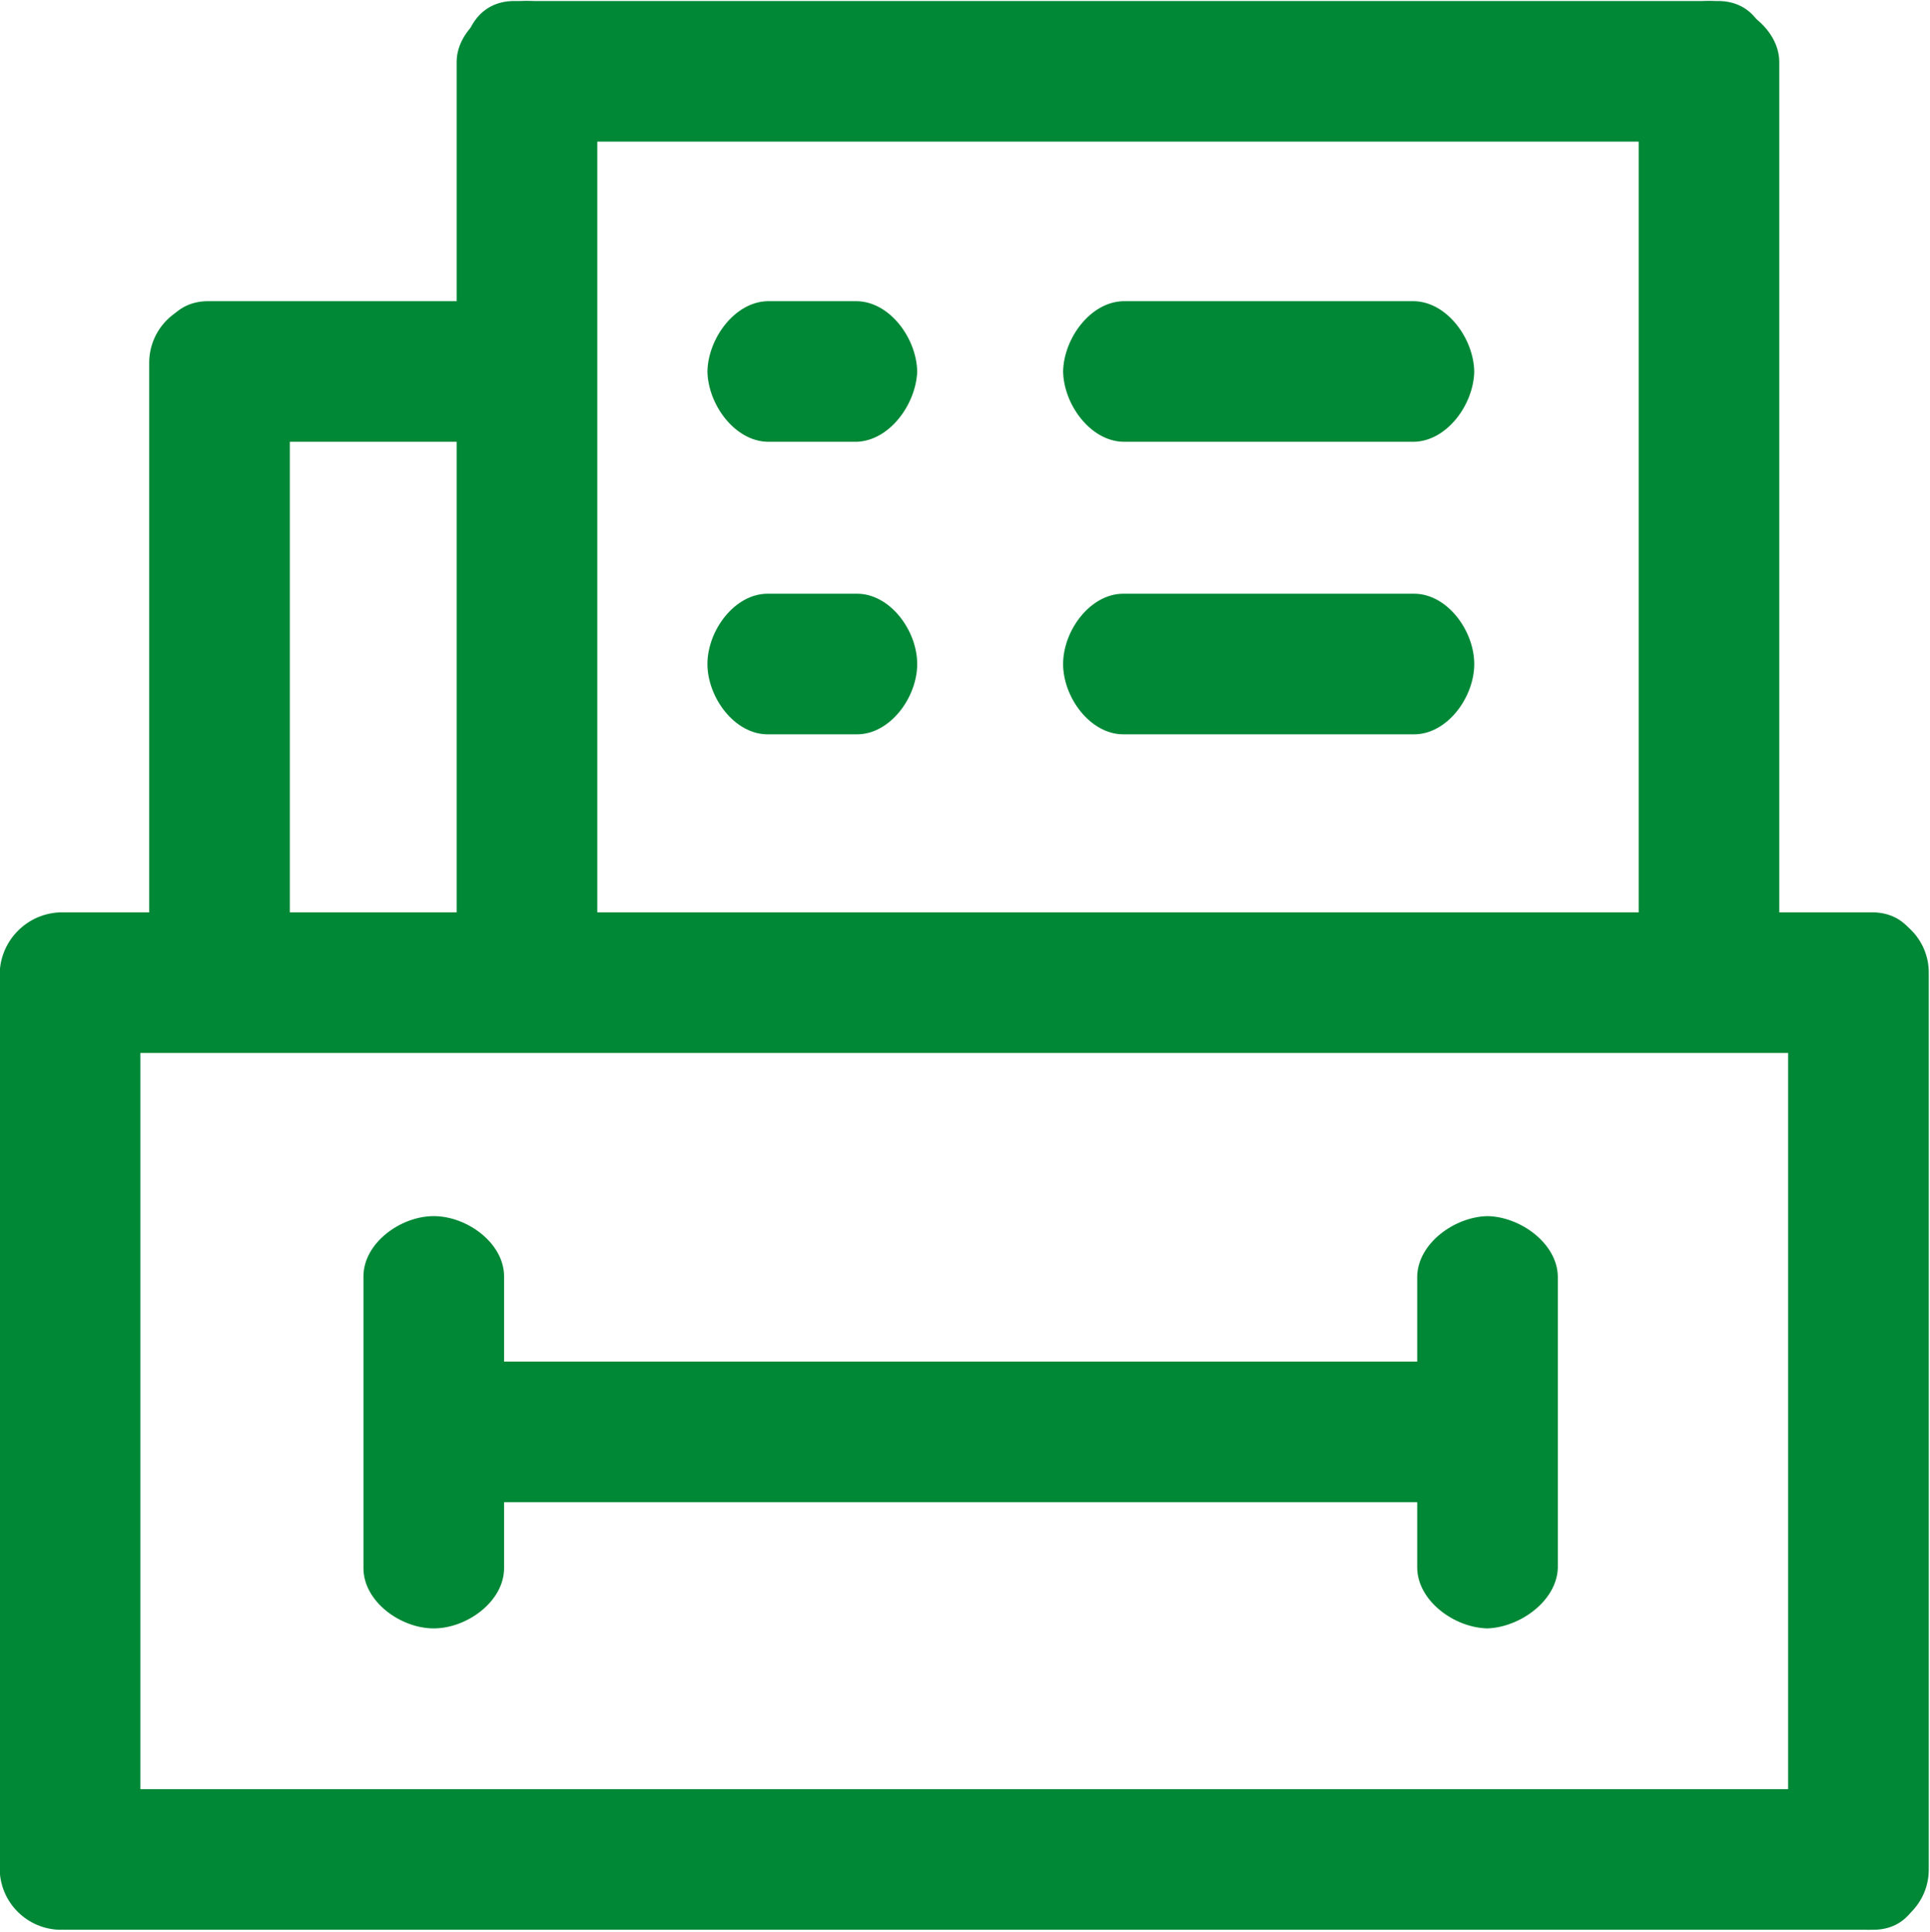
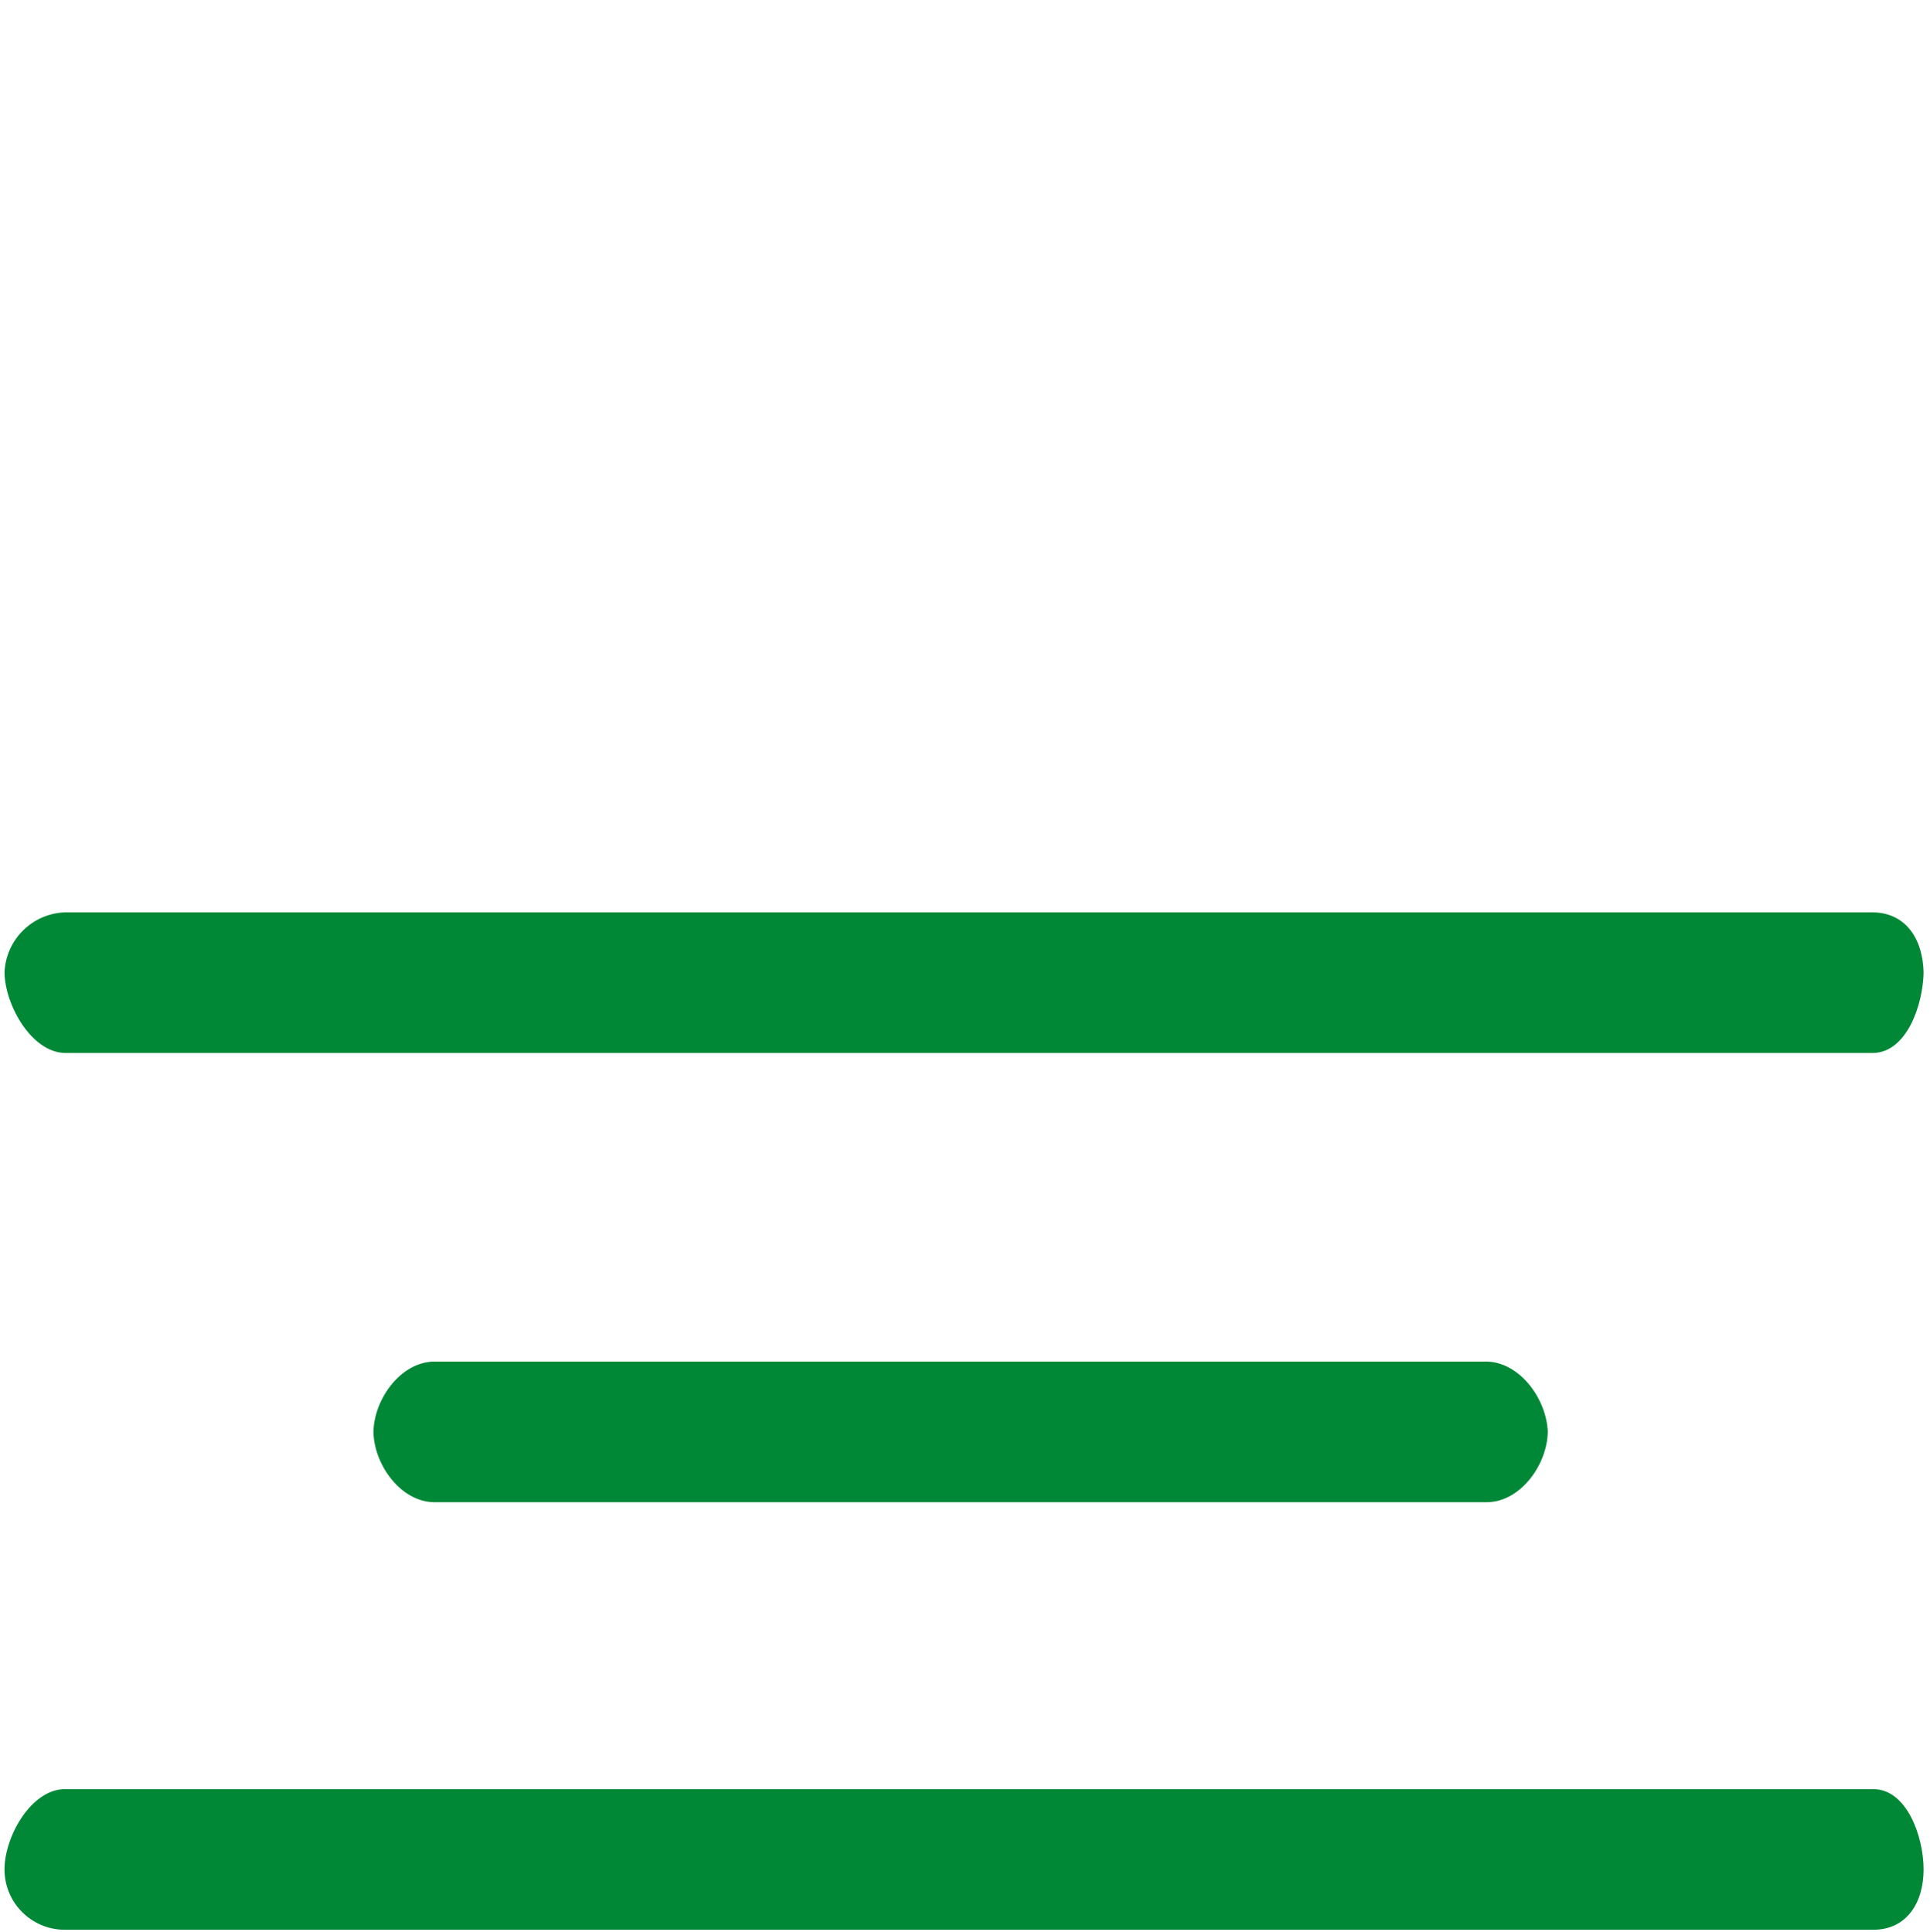
<svg xmlns="http://www.w3.org/2000/svg" xmlns:xlink="http://www.w3.org/1999/xlink" version="1.1" id="图层_1" x="0px" y="0px" viewBox="0 0 787.88 788.88" style="enable-background:new 0 0 787.88 788.88;" xml:space="preserve">
  <style type="text/css">
	.st0{clip-path:url(#SVGID_2_);fill:#008836;}
	.st1{fill:#008836;}
</style>
  <g>
    <defs>
-       <rect id="SVGID_1_" width="787.88" height="788.88" />
-     </defs>
+       </defs>
    <clipPath id="SVGID_2_">
      <use xlink:href="#SVGID_1_" style="overflow:visible;" />
    </clipPath>
-     <path class="st0" d="M701.74,0.41H209.55c-13.48,0.26-20.25,11.13-20.52,24.61c0.26,13.48,7.03,32.54,20.52,32.8h492.19   c13.48-0.26,20.25-19.32,20.51-32.8C722,11.54,715.22,0.67,701.74,0.41L701.74,0.41z M701.74,0.41" />
-     <path class="st0" d="M243.83,397.12V25.02c-0.26-13.48-15.22-24.35-28.7-24.61c-13.48,0.26-28.45,11.13-28.71,24.61v372.1   c0.26,13.48,15.23,24.34,28.71,24.61C228.61,421.46,243.57,410.6,243.83,397.12L243.83,397.12z M726.35,397.12V25.02   c-0.26-13.48-15.22-24.35-28.7-24.61c-13.48,0.26-28.44,11.13-28.7,24.61v372.1c0.26,13.48,15.22,24.34,28.7,24.61   C711.13,421.46,726.09,410.6,726.35,397.12L726.35,397.12z M787.38,763.31V397.12c0-13.59-11.02-24.61-24.61-24.61   c-13.59,0-32.8,11.02-32.8,24.61v366.19c0,13.59,19.21,24.61,32.8,24.61C776.37,787.92,787.38,776.9,787.38,763.31L787.38,763.31z    M57.29,763.31V397.12c-0.26-13.48-19.32-24.35-32.8-24.61c-13.38,0.51-24.1,11.23-24.61,24.61v366.19   c0.26,13.48,11.13,24.35,24.61,24.61C37.97,787.65,57.03,776.79,57.29,763.31L57.29,763.31z M118.32,397.12V148.07   c0-13.59-19.21-24.61-32.8-24.61c-6.53,0-12.79,2.59-17.4,7.21c-4.61,4.62-7.21,10.88-7.21,17.4v249.05   c0,13.59,11.02,24.61,24.61,24.61C99.11,421.73,118.32,410.71,118.32,397.12L118.32,397.12z M118.32,397.12" />
  </g>
  <path class="st1" d="M762.78,372.51H26.45c-13.38,0.5-24.1,11.23-24.61,24.61c0.26,13.48,11.13,32.54,24.61,32.8h738.29  c13.49-0.26,20.25-19.32,20.52-32.8c-0.26-13.48-7.03-24.35-20.52-24.61H762.78z M762.78,730.5H26.45  c-13.59,0-24.61,19.21-24.61,32.8c0,13.59,11.02,24.61,24.61,24.61h738.29c13.59,0,20.52-11.02,20.52-24.61  c0-13.59-6.93-32.8-20.52-32.8H762.78z M607.24,555.93H177.06c-13.48,0.26-24.34,15.23-24.61,28.71  c0.26,13.48,11.13,28.44,24.61,28.7h430.18c13.48-0.26,24.35-15.22,24.61-28.7C631.35,571.26,620.62,556.44,607.24,555.93  L607.24,555.93z M607.24,555.93" />
-   <path class="st1" d="M205.78,640.26V521.15c0-13.59-15.11-24.61-28.71-24.61c-13.59,0-28.7,11.02-28.7,24.61v119.11  c0,13.59,15.11,24.61,28.7,24.61C190.66,664.87,205.78,653.84,205.78,640.26L205.78,640.26z M635.95,640.26V521.15  c-0.26-13.48-15.22-24.35-28.7-24.61c-13.48,0.26-28.44,11.13-28.71,24.61v119.11c0.27,13.48,15.23,24.35,28.71,24.61  C620.62,664.36,635.44,653.64,635.95,640.26L635.95,640.26z M577.22,122.97H458.6c-13.48,0.27-24.35,15.23-24.61,28.71  c0.26,13.48,11.13,28.44,24.61,28.7h118.62c13.48-0.26,24.35-15.22,24.61-28.7C601.57,138.19,590.7,123.23,577.22,122.97  L577.22,122.97z M203.15,122.97H84.53c-13.48,0.27-20.25,11.13-20.51,24.61c0.26,13.48,7.03,32.54,20.51,32.8h118.62  c13.37-0.51,24.11-19.42,24.61-32.8C227.5,134.09,216.63,123.23,203.15,122.97L203.15,122.97z M349.83,122.97H313.4  c-13.48,0.27-24.35,15.23-24.61,28.71c0.26,13.48,11.13,28.44,24.61,28.7h36.42c13.38-0.51,24.11-15.33,24.61-28.7  C374.17,138.19,363.31,123.23,349.83,122.97L349.83,122.97z M577.22,242.41H458.6c-13.59,0-24.61,15.11-24.61,28.7  c0,13.59,11.02,28.71,24.61,28.71h118.62c13.59,0,24.61-15.11,24.61-28.71C601.83,257.52,590.81,242.41,577.22,242.41L577.22,242.41  z M349.83,242.41H313.4c-13.59,0-24.61,15.11-24.61,28.7c0,13.59,11.02,28.71,24.61,28.71h36.42c13.59,0,24.61-15.11,24.61-28.71  C374.43,257.52,363.42,242.41,349.83,242.41L349.83,242.41z M349.83,242.41" />
</svg>